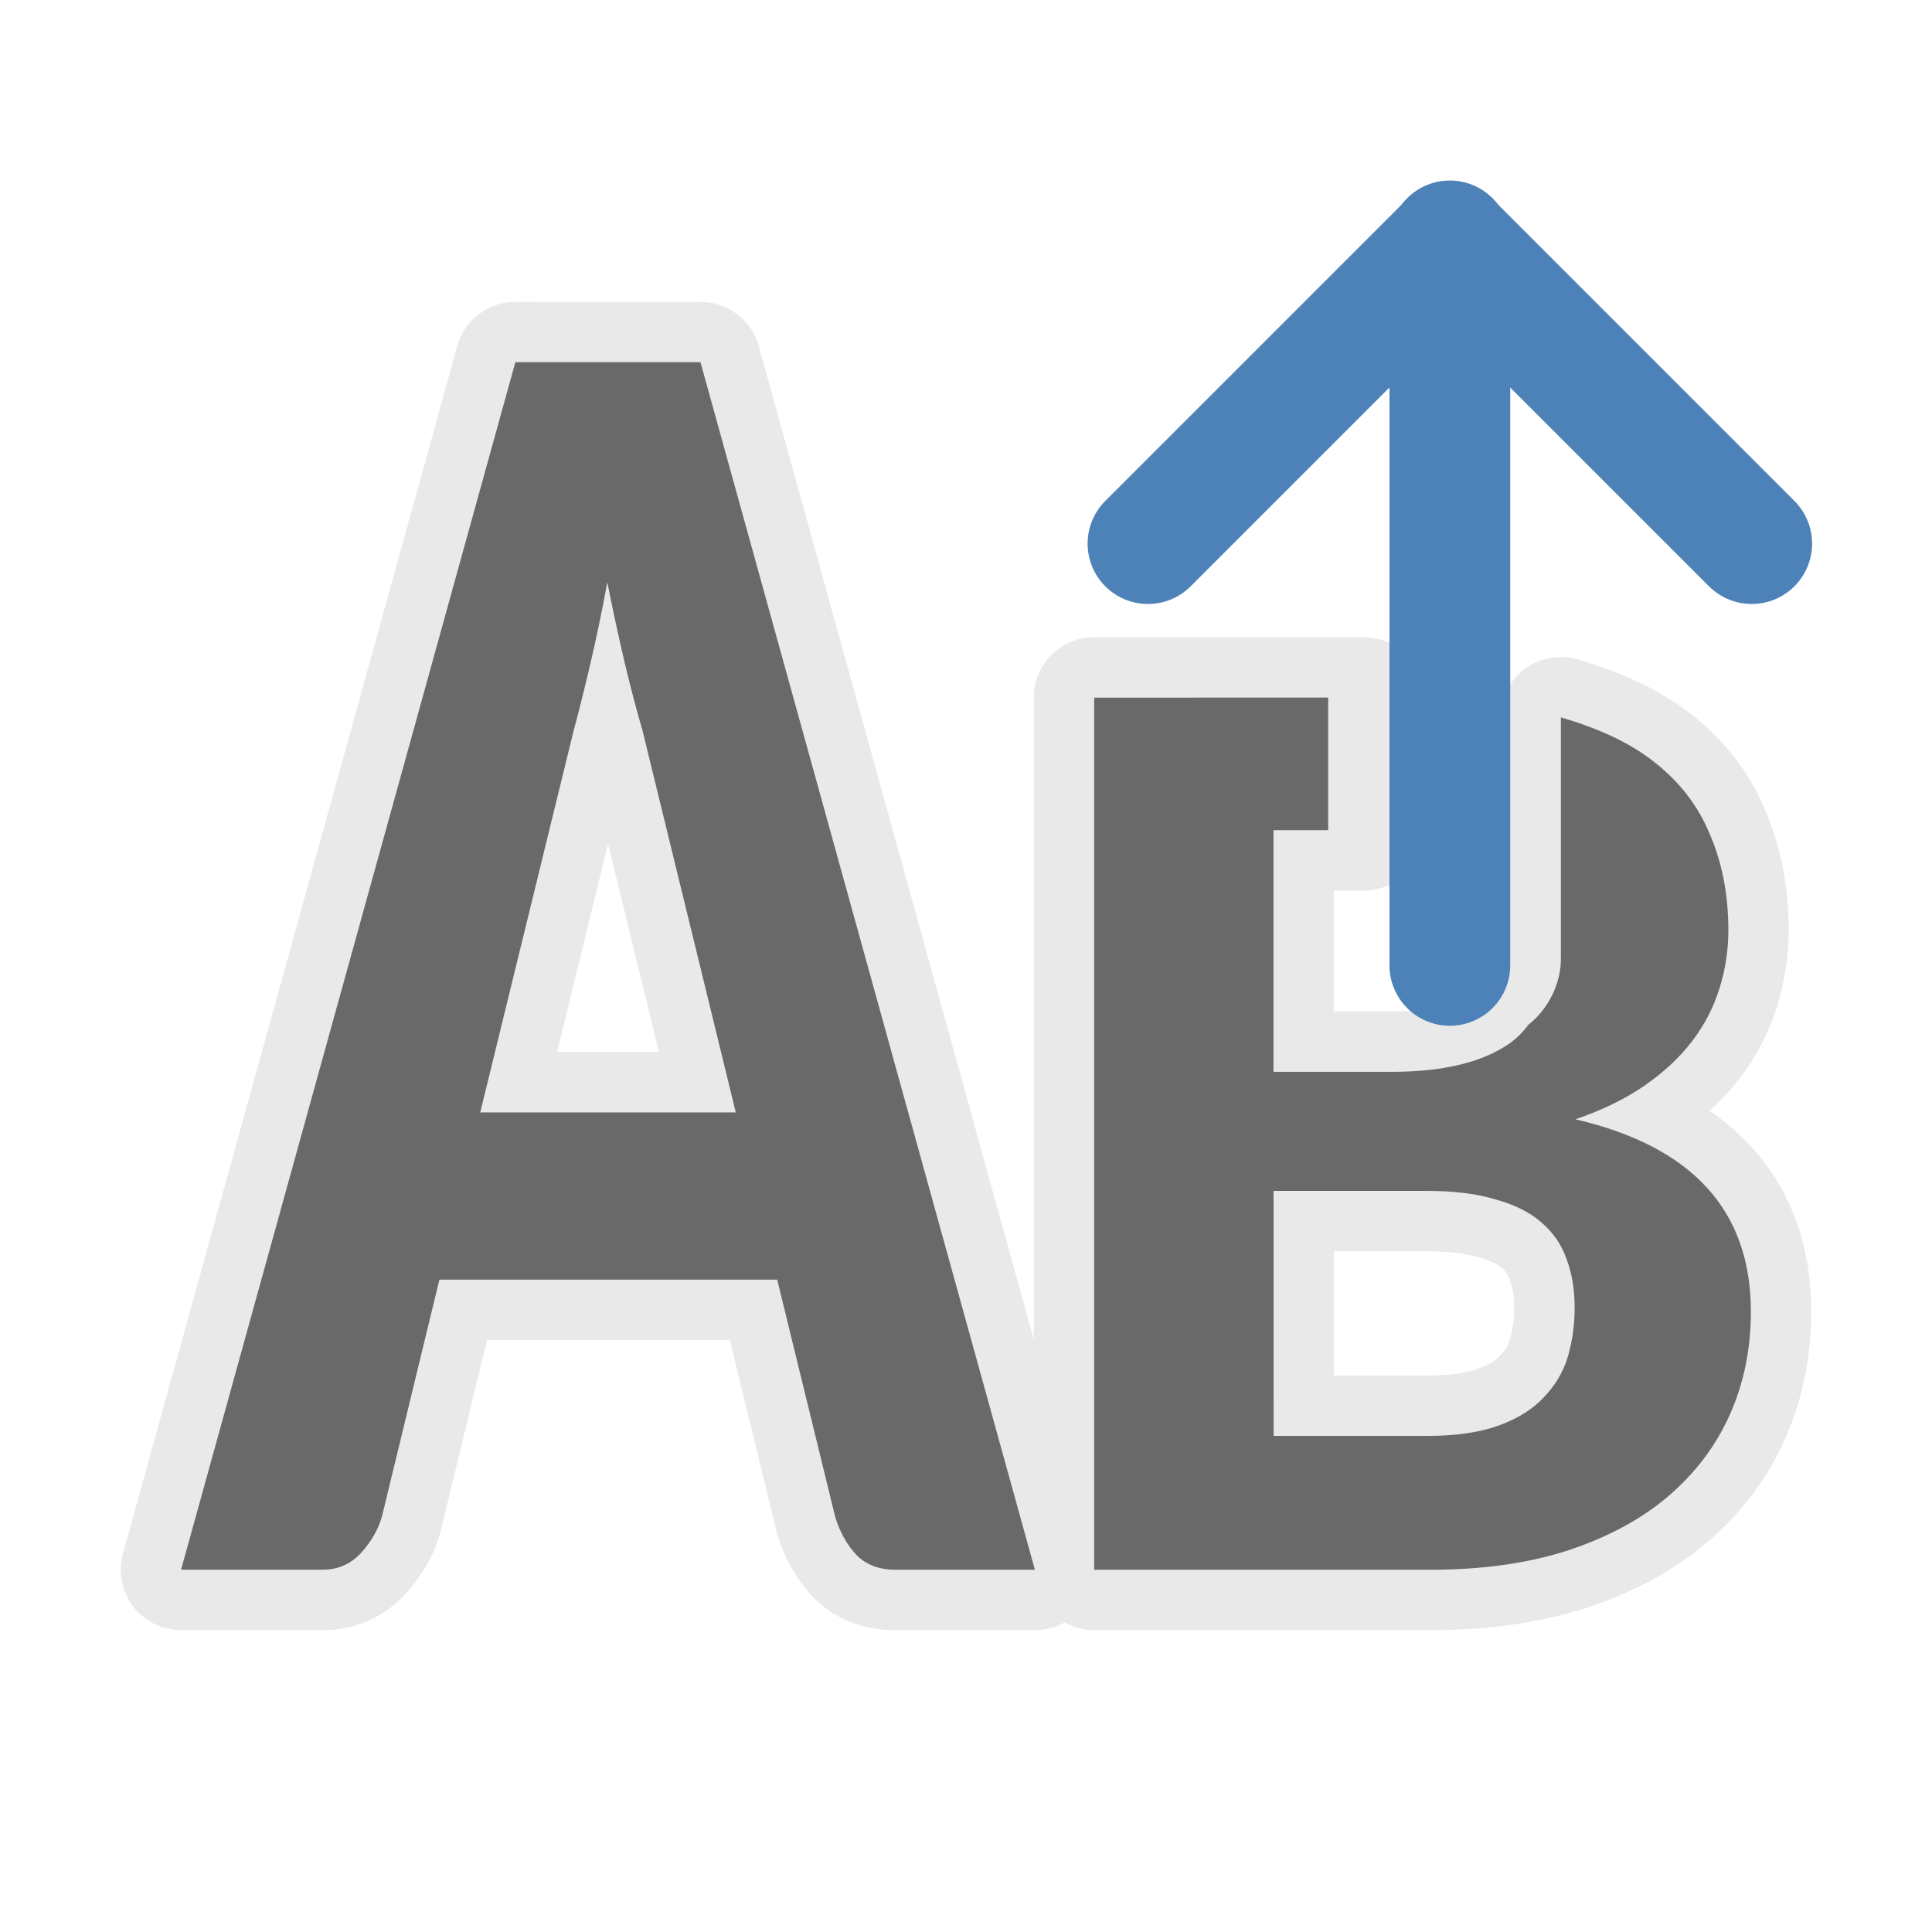
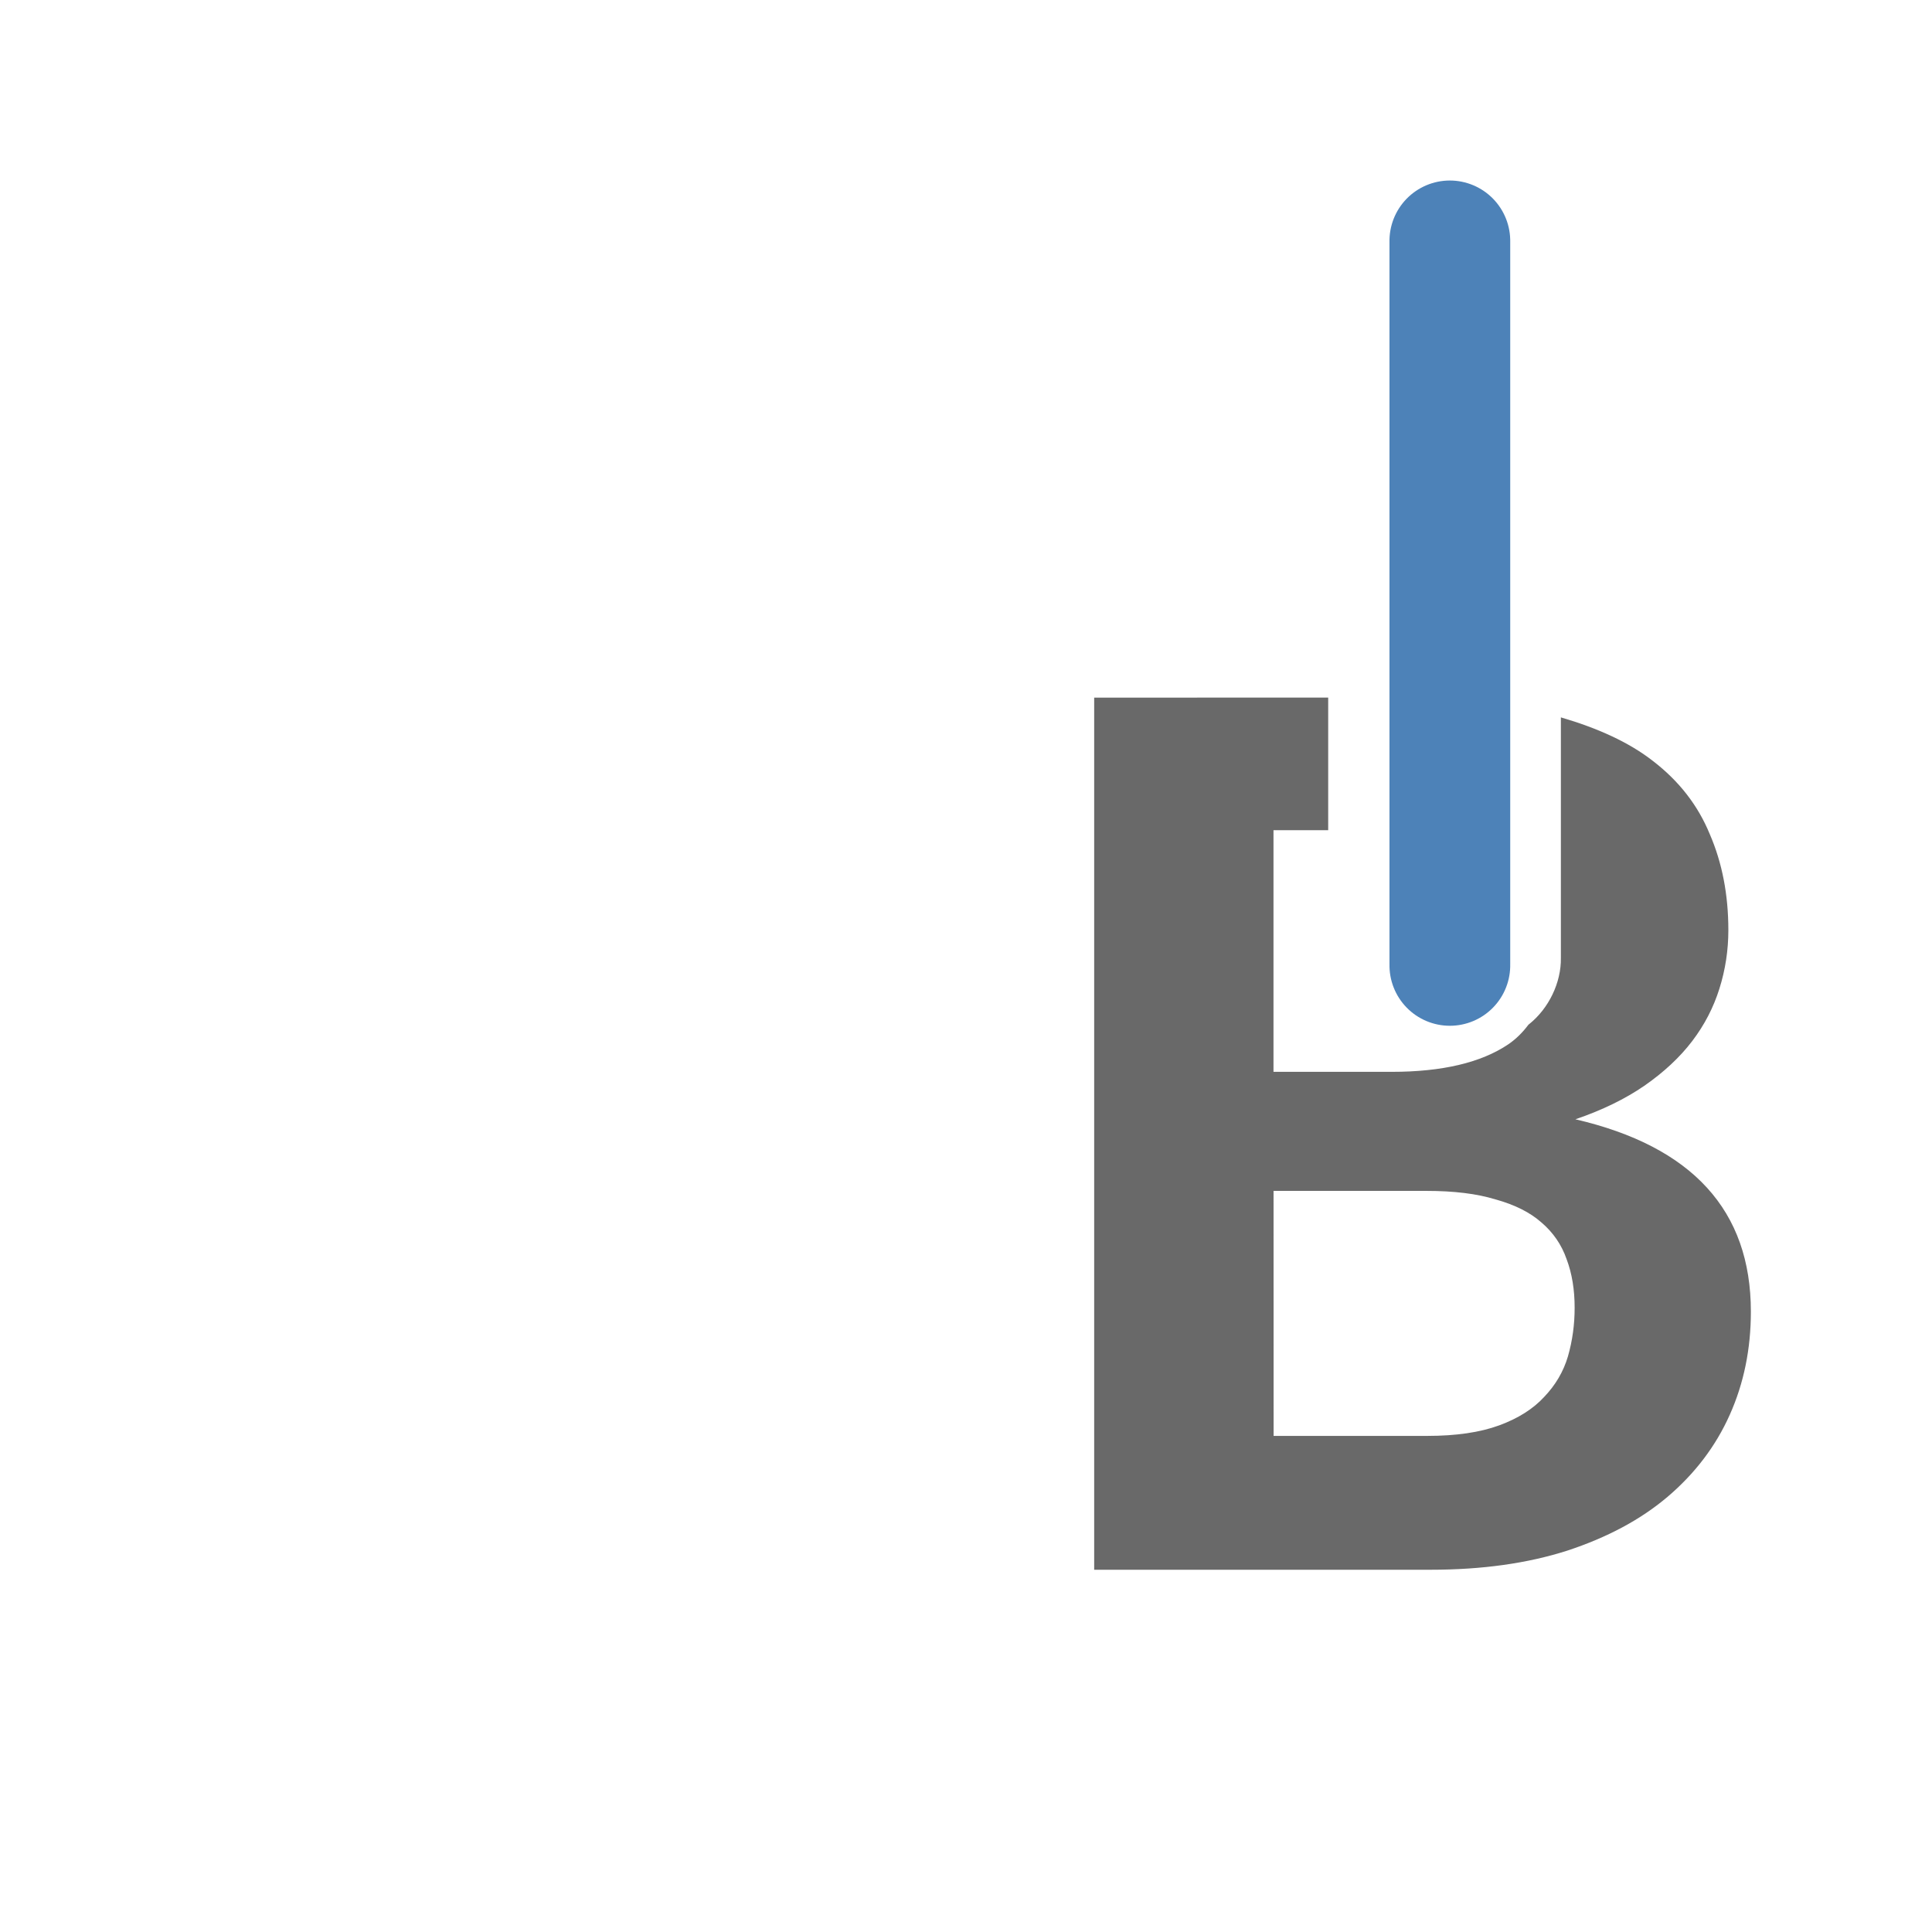
<svg xmlns="http://www.w3.org/2000/svg" viewBox="0 0 32 32">
-   <path d="m8.537 6-5.537 20h2.346c.252 0 .461-.091.629-.271.175-.191.294-.396.355-.617l.949-3.916h5.594l.961 3.932c.076.251.195.462.355.633.16.161.374.24.641.24h2.311l-5.537-20zm1.521 3.645c.099.492.2.949.299 1.371.099.412.194.773.285 1.084l1.545 6.324h-4.234l1.545-6.309c.084-.311.176-.678.275-1.1s.194-.879.285-1.371zm8.064 1.91v14.445h5.572c.852 0 1.606-.106 2.262-.316.663-.218 1.217-.514 1.662-.891.452-.384.798-.837 1.031-1.359.234-.522.35-1.093.35-1.709 0-1.675-.969-2.736-2.906-3.186.445-.152.824-.337 1.141-.555.324-.225.589-.472.793-.74.204-.268.353-.557.451-.869.098-.312.148-.635.148-.969 0-.587-.103-1.117-.307-1.588-.196-.479-.512-.885-.949-1.219-.394-.306-.909-.539-1.518-.717v3.986c.006.405-.199.835-.527 1.096-.004.003-.006.005-.01.008-.093.124-.201.234-.332.324-.452.305-1.097.457-1.934.457h-1.957v-4.002h1.496v-2.197zm2.971 8.17h2.535c.452 0 .832.046 1.141.141.317.087.571.214.76.381.196.167.335.37.418.609.09.239.133.507.133.805 0 .276-.036.544-.111.805-.075.254-.208.478-.396.674-.181.196-.428.353-.744.469-.317.116-.713.174-1.188.174h-2.547z" style="fill:none;stroke:#e8e8e8;stroke-opacity:.992;stroke-width:2;stroke-linejoin:round;stroke-linecap:round" />
-   <path d="m17.141 26h-2.311q-.4 0-.641-.241-.24-.256-.355-.633l-.961-3.931h-5.595l-.95 3.916q-.092.331-.355.617-.252.271-.629.271h-2.345l5.537-20h3.066zm-9.187-7.575h4.233l-1.545-6.325q-.137-.467-.286-1.084-.149-.633-.297-1.37-.137.738-.286 1.37-.149.633-.275 1.099z" fill="#696969" />
  <path d="m18.123 11.555v14.445h5.572c.852 0 1.606-.106 2.262-.316.663-.218 1.217-.514 1.662-.891.452-.384.798-.837 1.031-1.359.234-.522.35-1.093.35-1.709 0-1.675-.969-2.736-2.906-3.186.445-.152.824-.337 1.141-.555.324-.225.589-.472.793-.74.204-.268.353-.557.451-.869.098-.312.148-.635.148-.969 0-.587-.103-1.117-.307-1.588-.196-.479-.512-.885-.949-1.219-.394-.306-.909-.539-1.518-.717v3.986c.006.405-.199.835-.527 1.096-.004.003-.006.005-.01.008-.093.124-.201.234-.332.324-.452.305-1.097.457-1.934.457h-1.957v-4.002h.906v-2.197zm2.971 8.17h2.535c.452 0 .832.046 1.141.141.317.087.571.214.76.381.196.167.335.37.418.609.09.239.133.507.133.805 0 .276-.036.544-.111.805-.075.254-.208.478-.396.674-.181.196-.428.353-.744.469-.317.116-.713.174-1.188.174h-2.547z" fill="#696969" />
  <g transform="matrix(0 -1 1 0 1.014 33.004)">
    <path d="m17.014 23h12" fill="none" stroke="#4d82b8" stroke-linecap="round" stroke-width="2" />
-     <path d="m24 18 5 5-5 5" fill="none" stroke="#4d82b8" stroke-linecap="round" stroke-linejoin="round" stroke-width="2" />
  </g>
</svg>